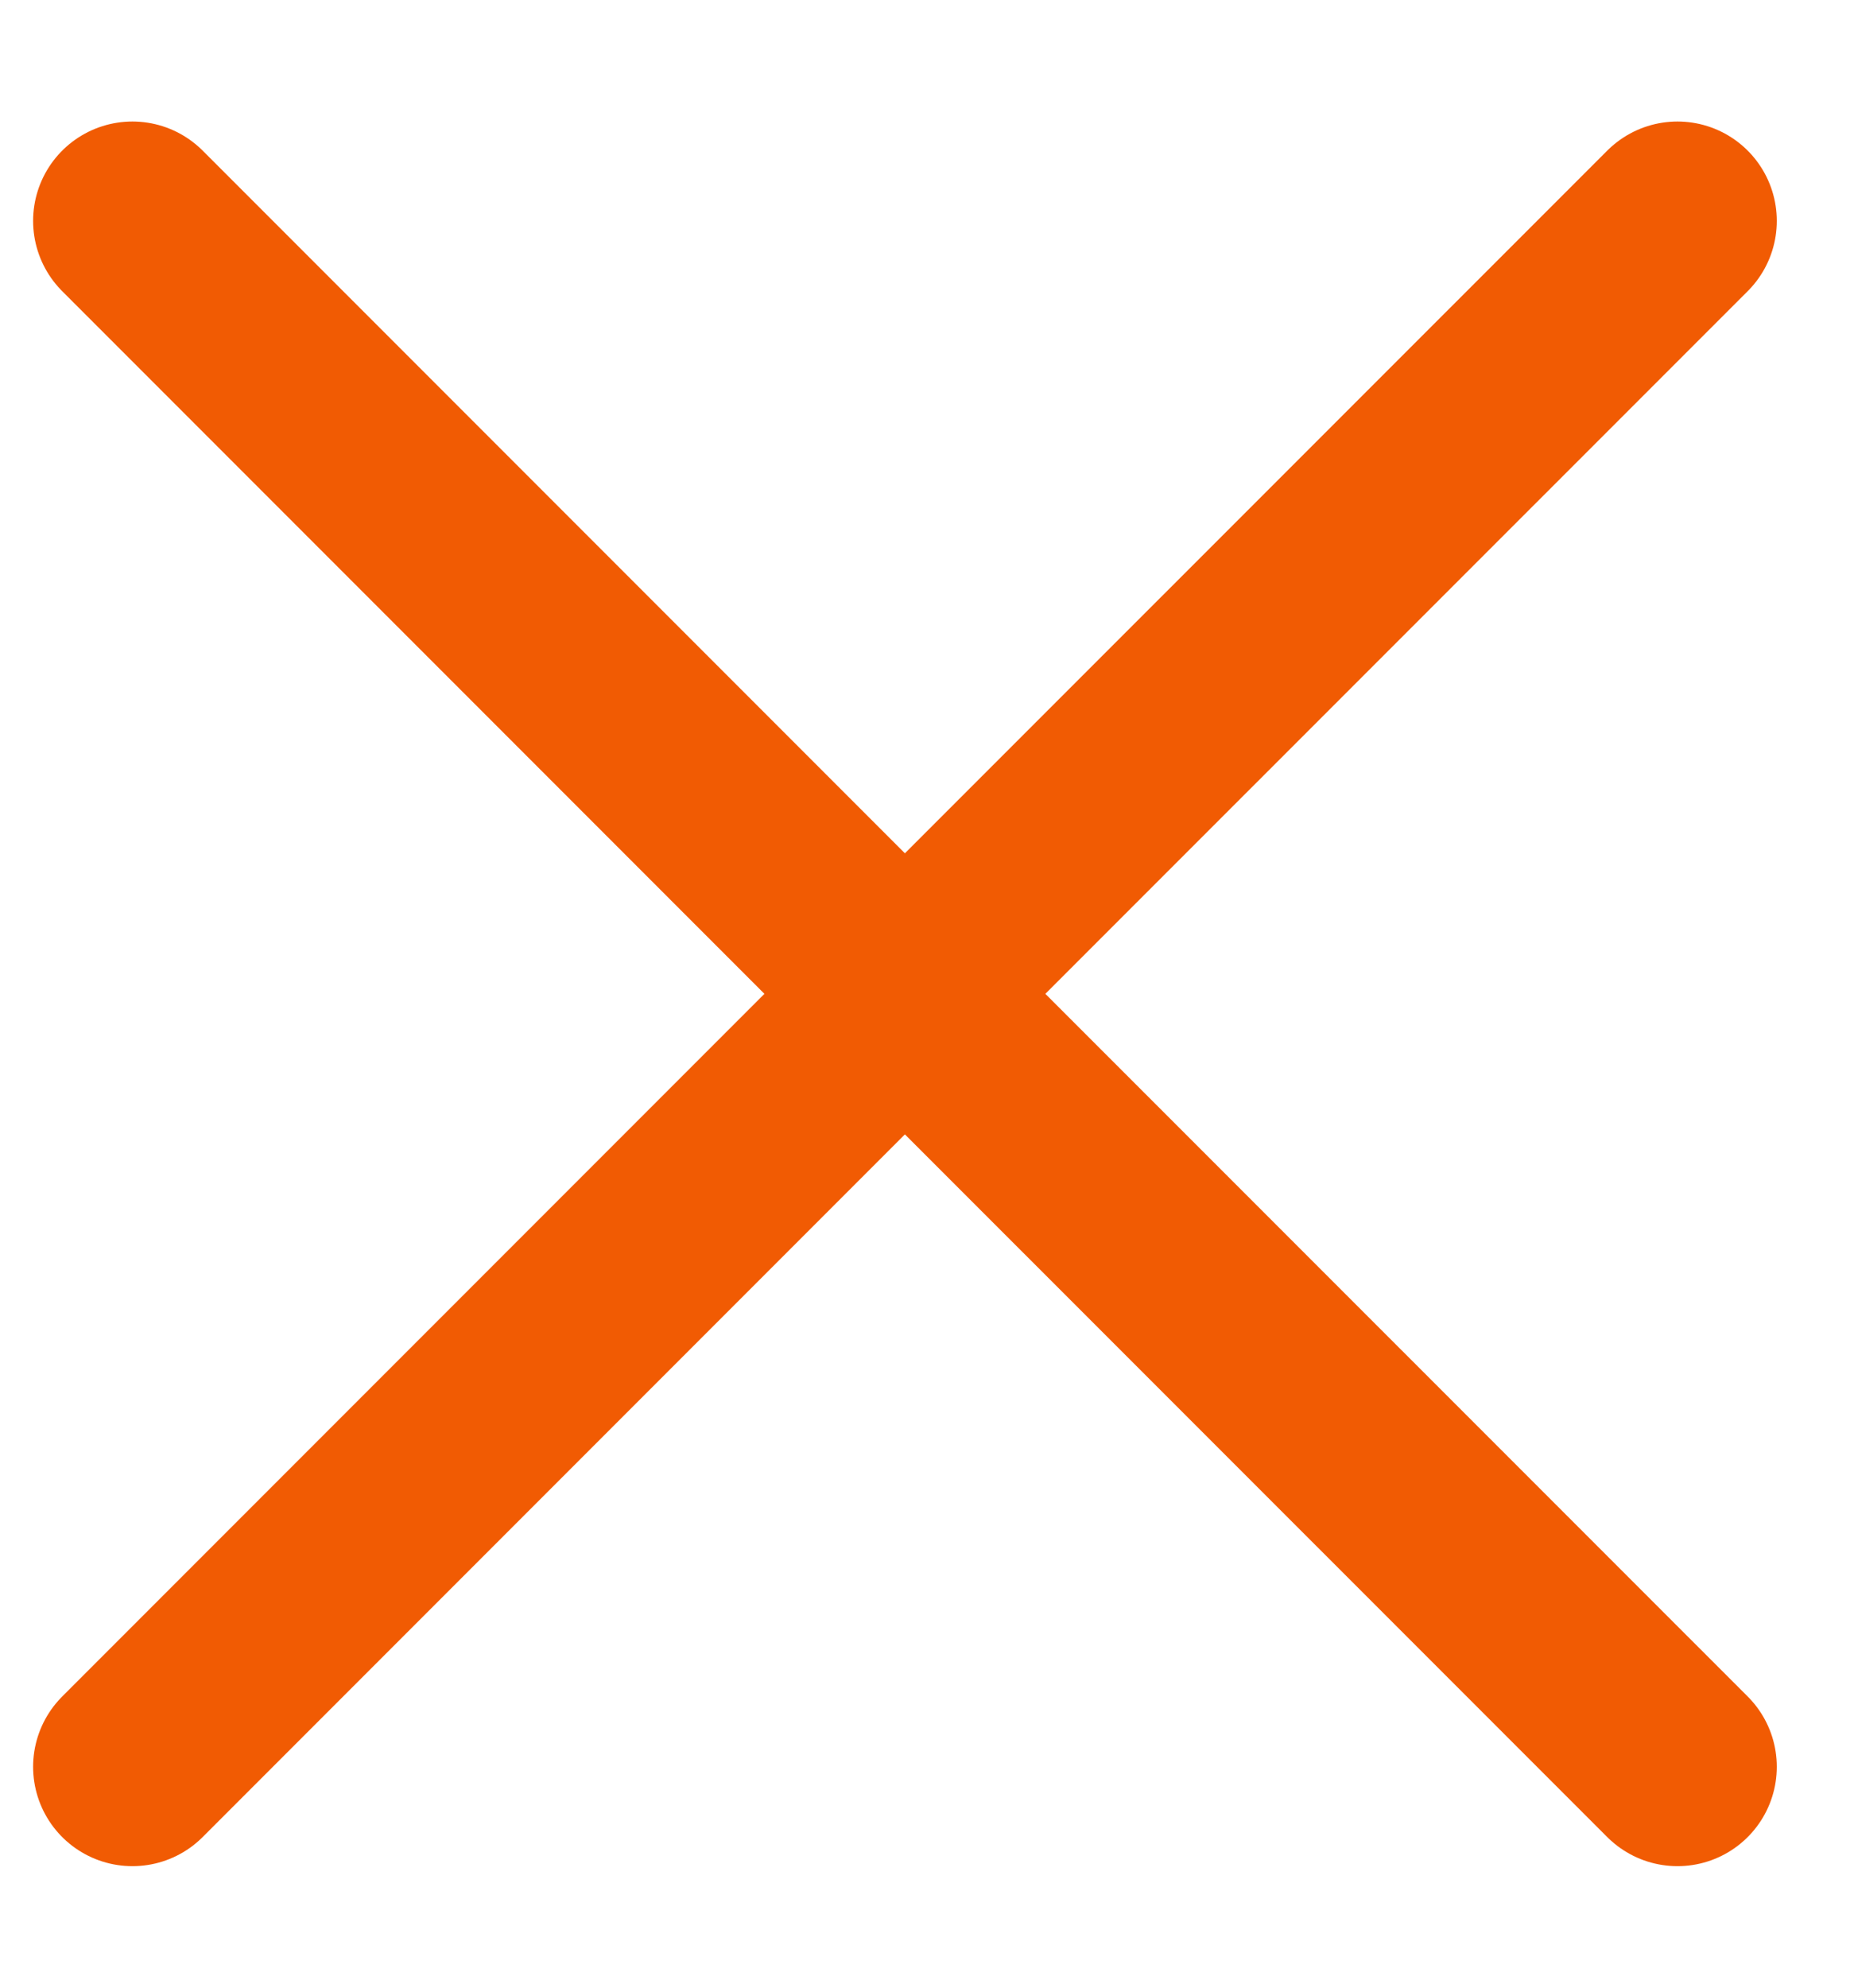
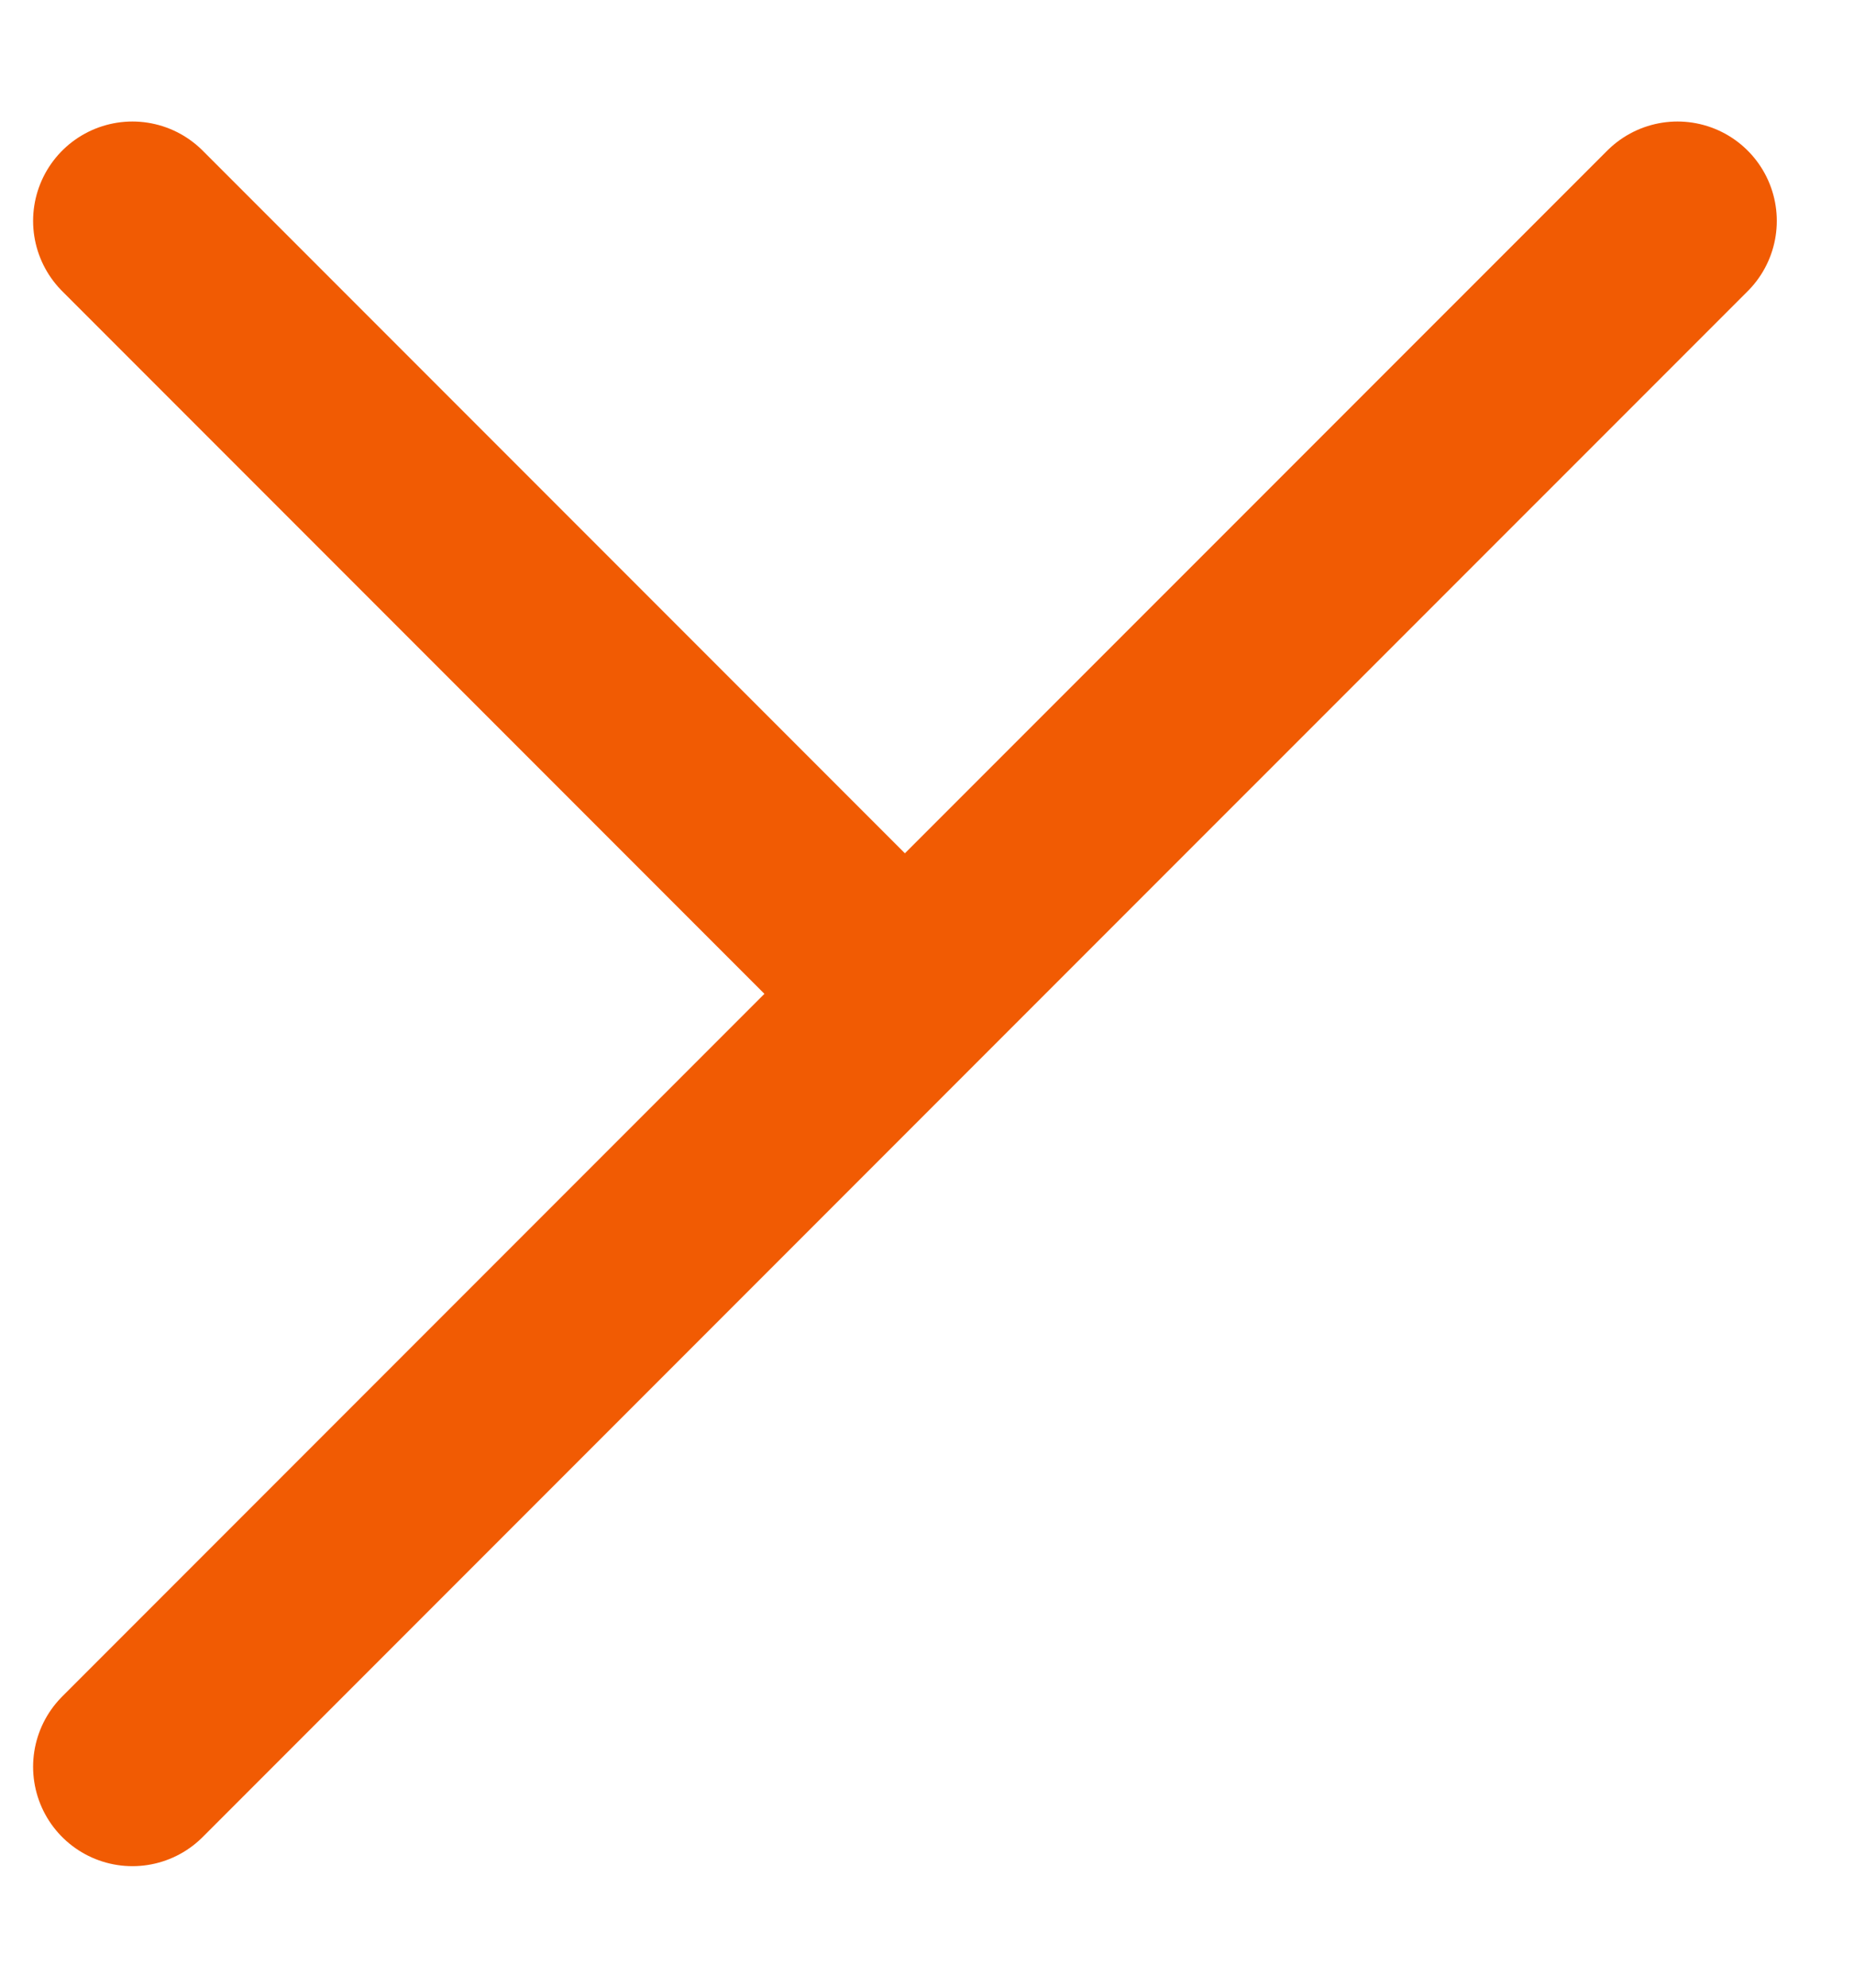
<svg xmlns="http://www.w3.org/2000/svg" width="14" height="15" viewBox="0 0 14 15" fill="none">
-   <path d="M1 13.333L6.833 7.5M6.833 7.5L12.667 1.667M6.833 7.5L12.667 13.333M6.833 7.5L1 1.667" stroke="#F15B03" stroke-width="1.5" stroke-linecap="round" stroke-linejoin="round" />
+   <path d="M1 13.333L6.833 7.5M6.833 7.5L12.667 1.667M6.833 7.5M6.833 7.5L1 1.667" stroke="#F15B03" stroke-width="1.5" stroke-linecap="round" stroke-linejoin="round" />
</svg>